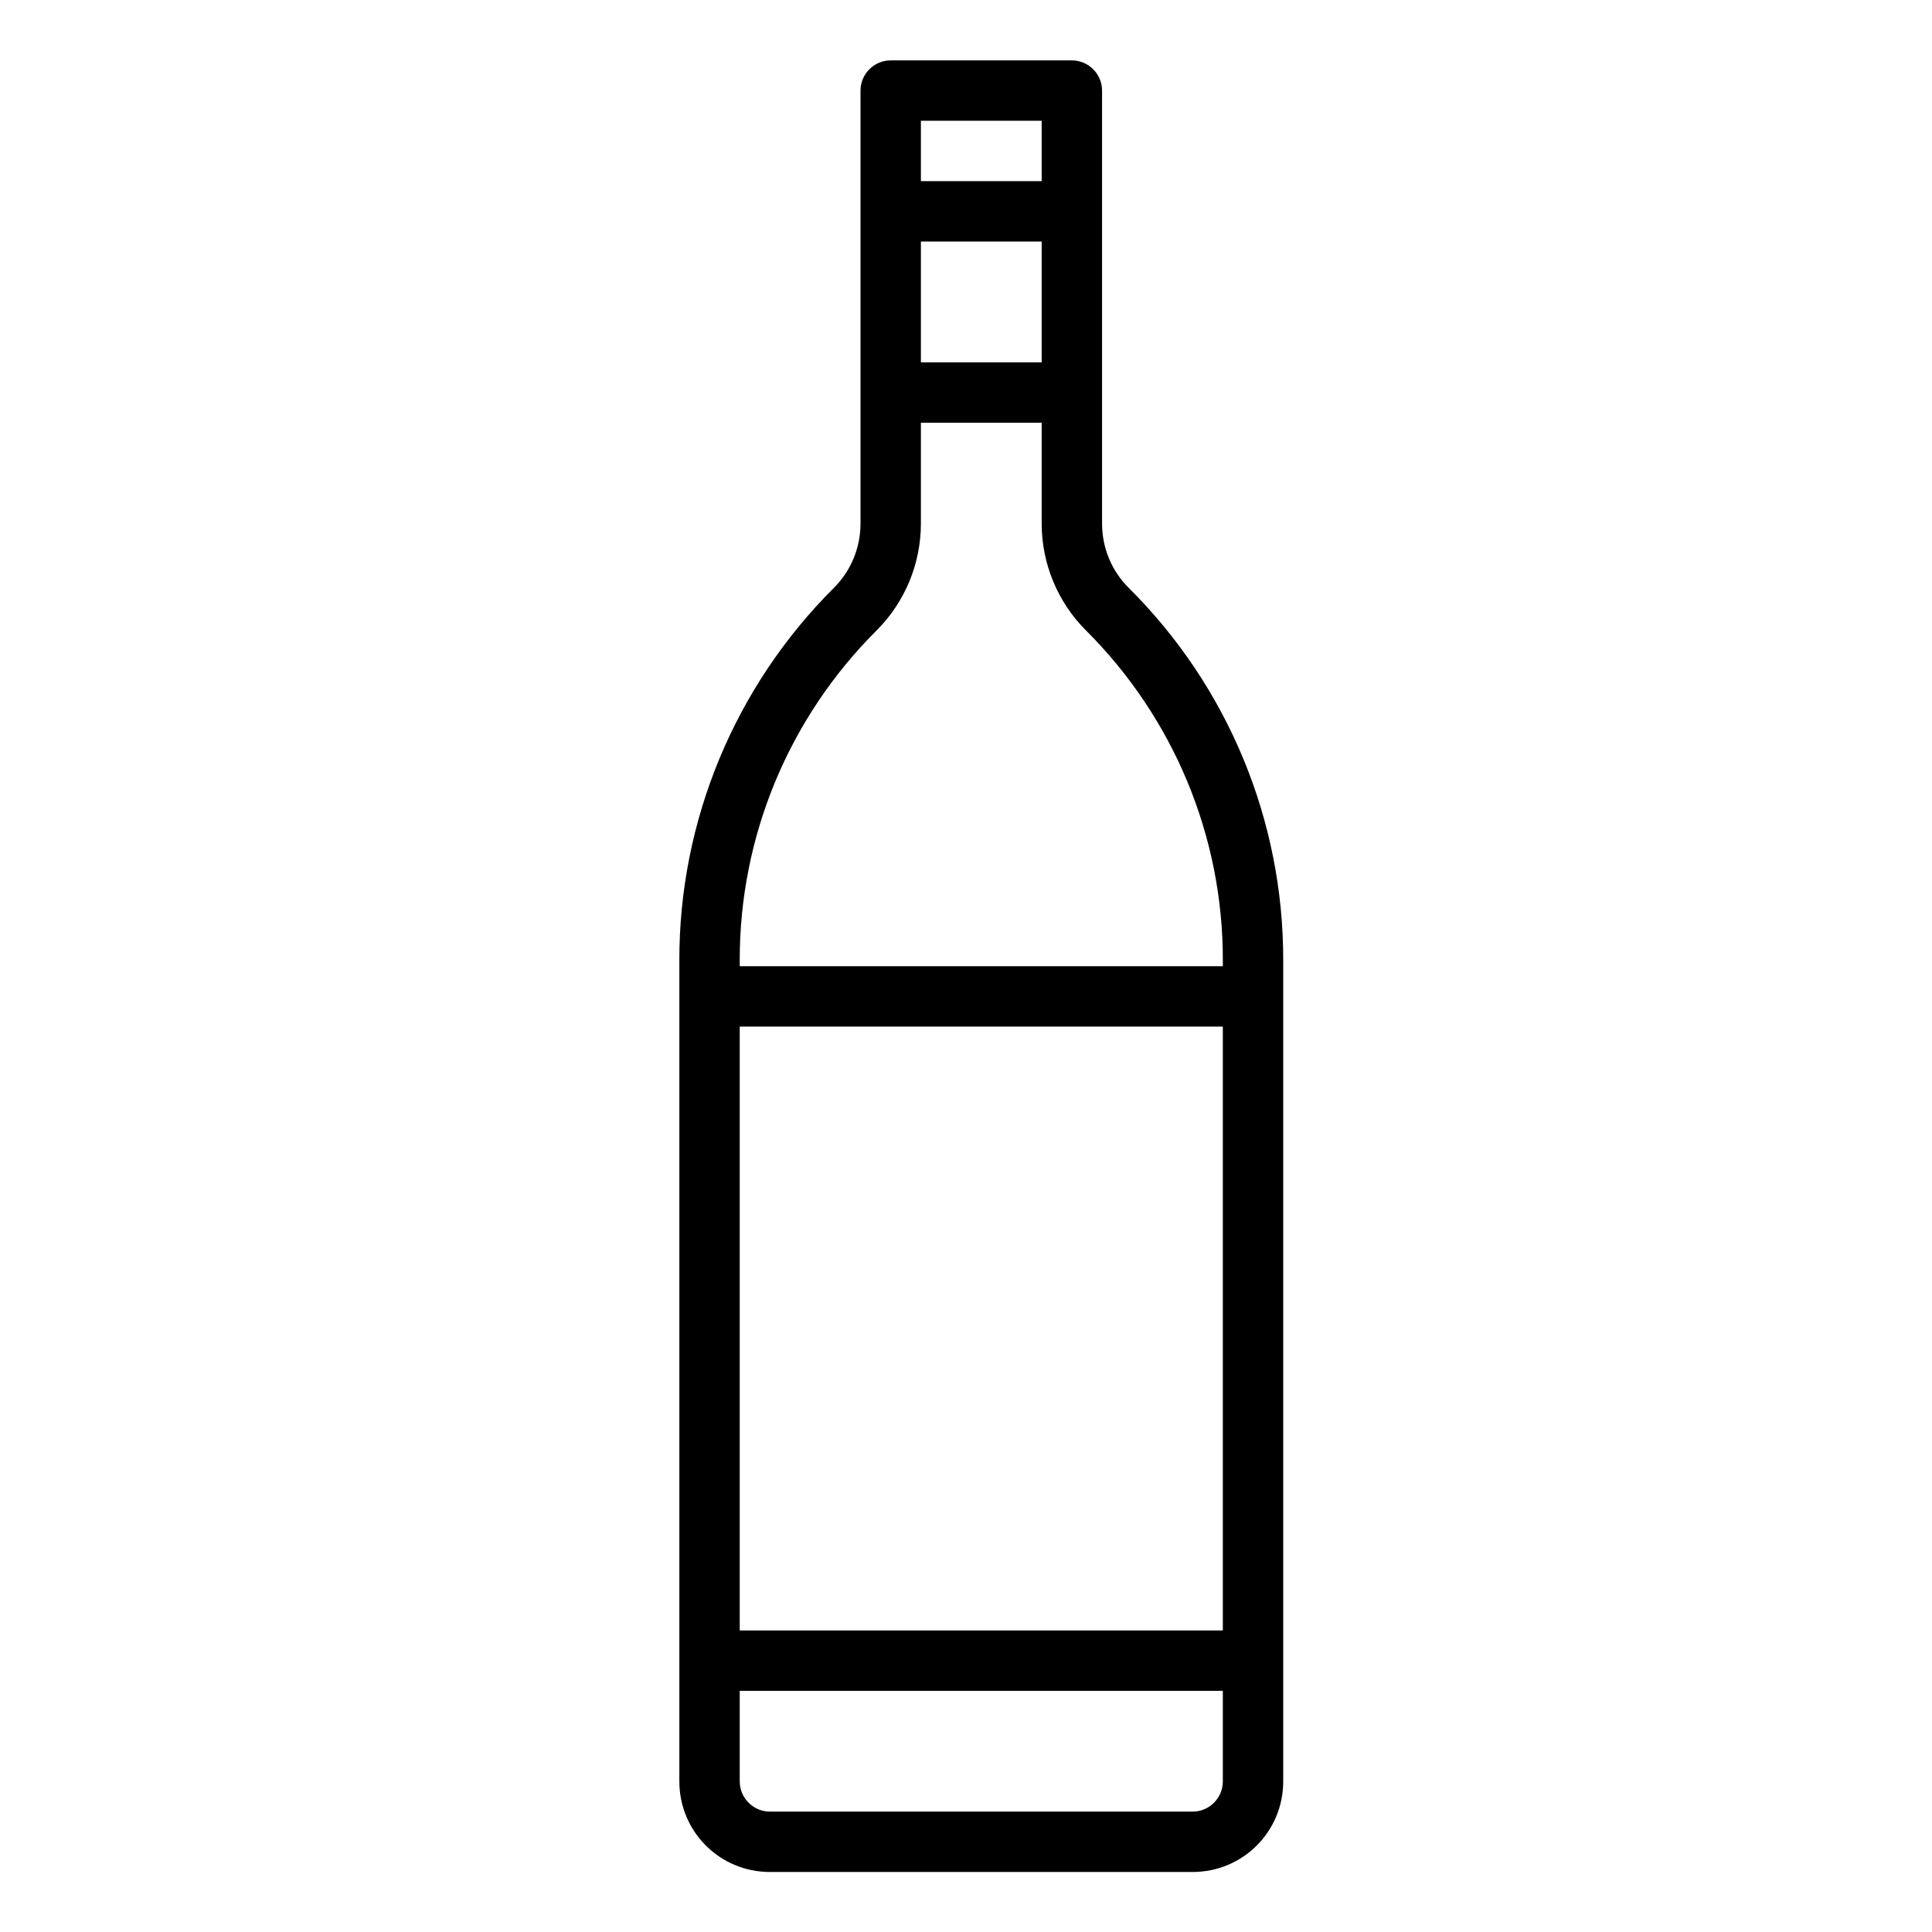
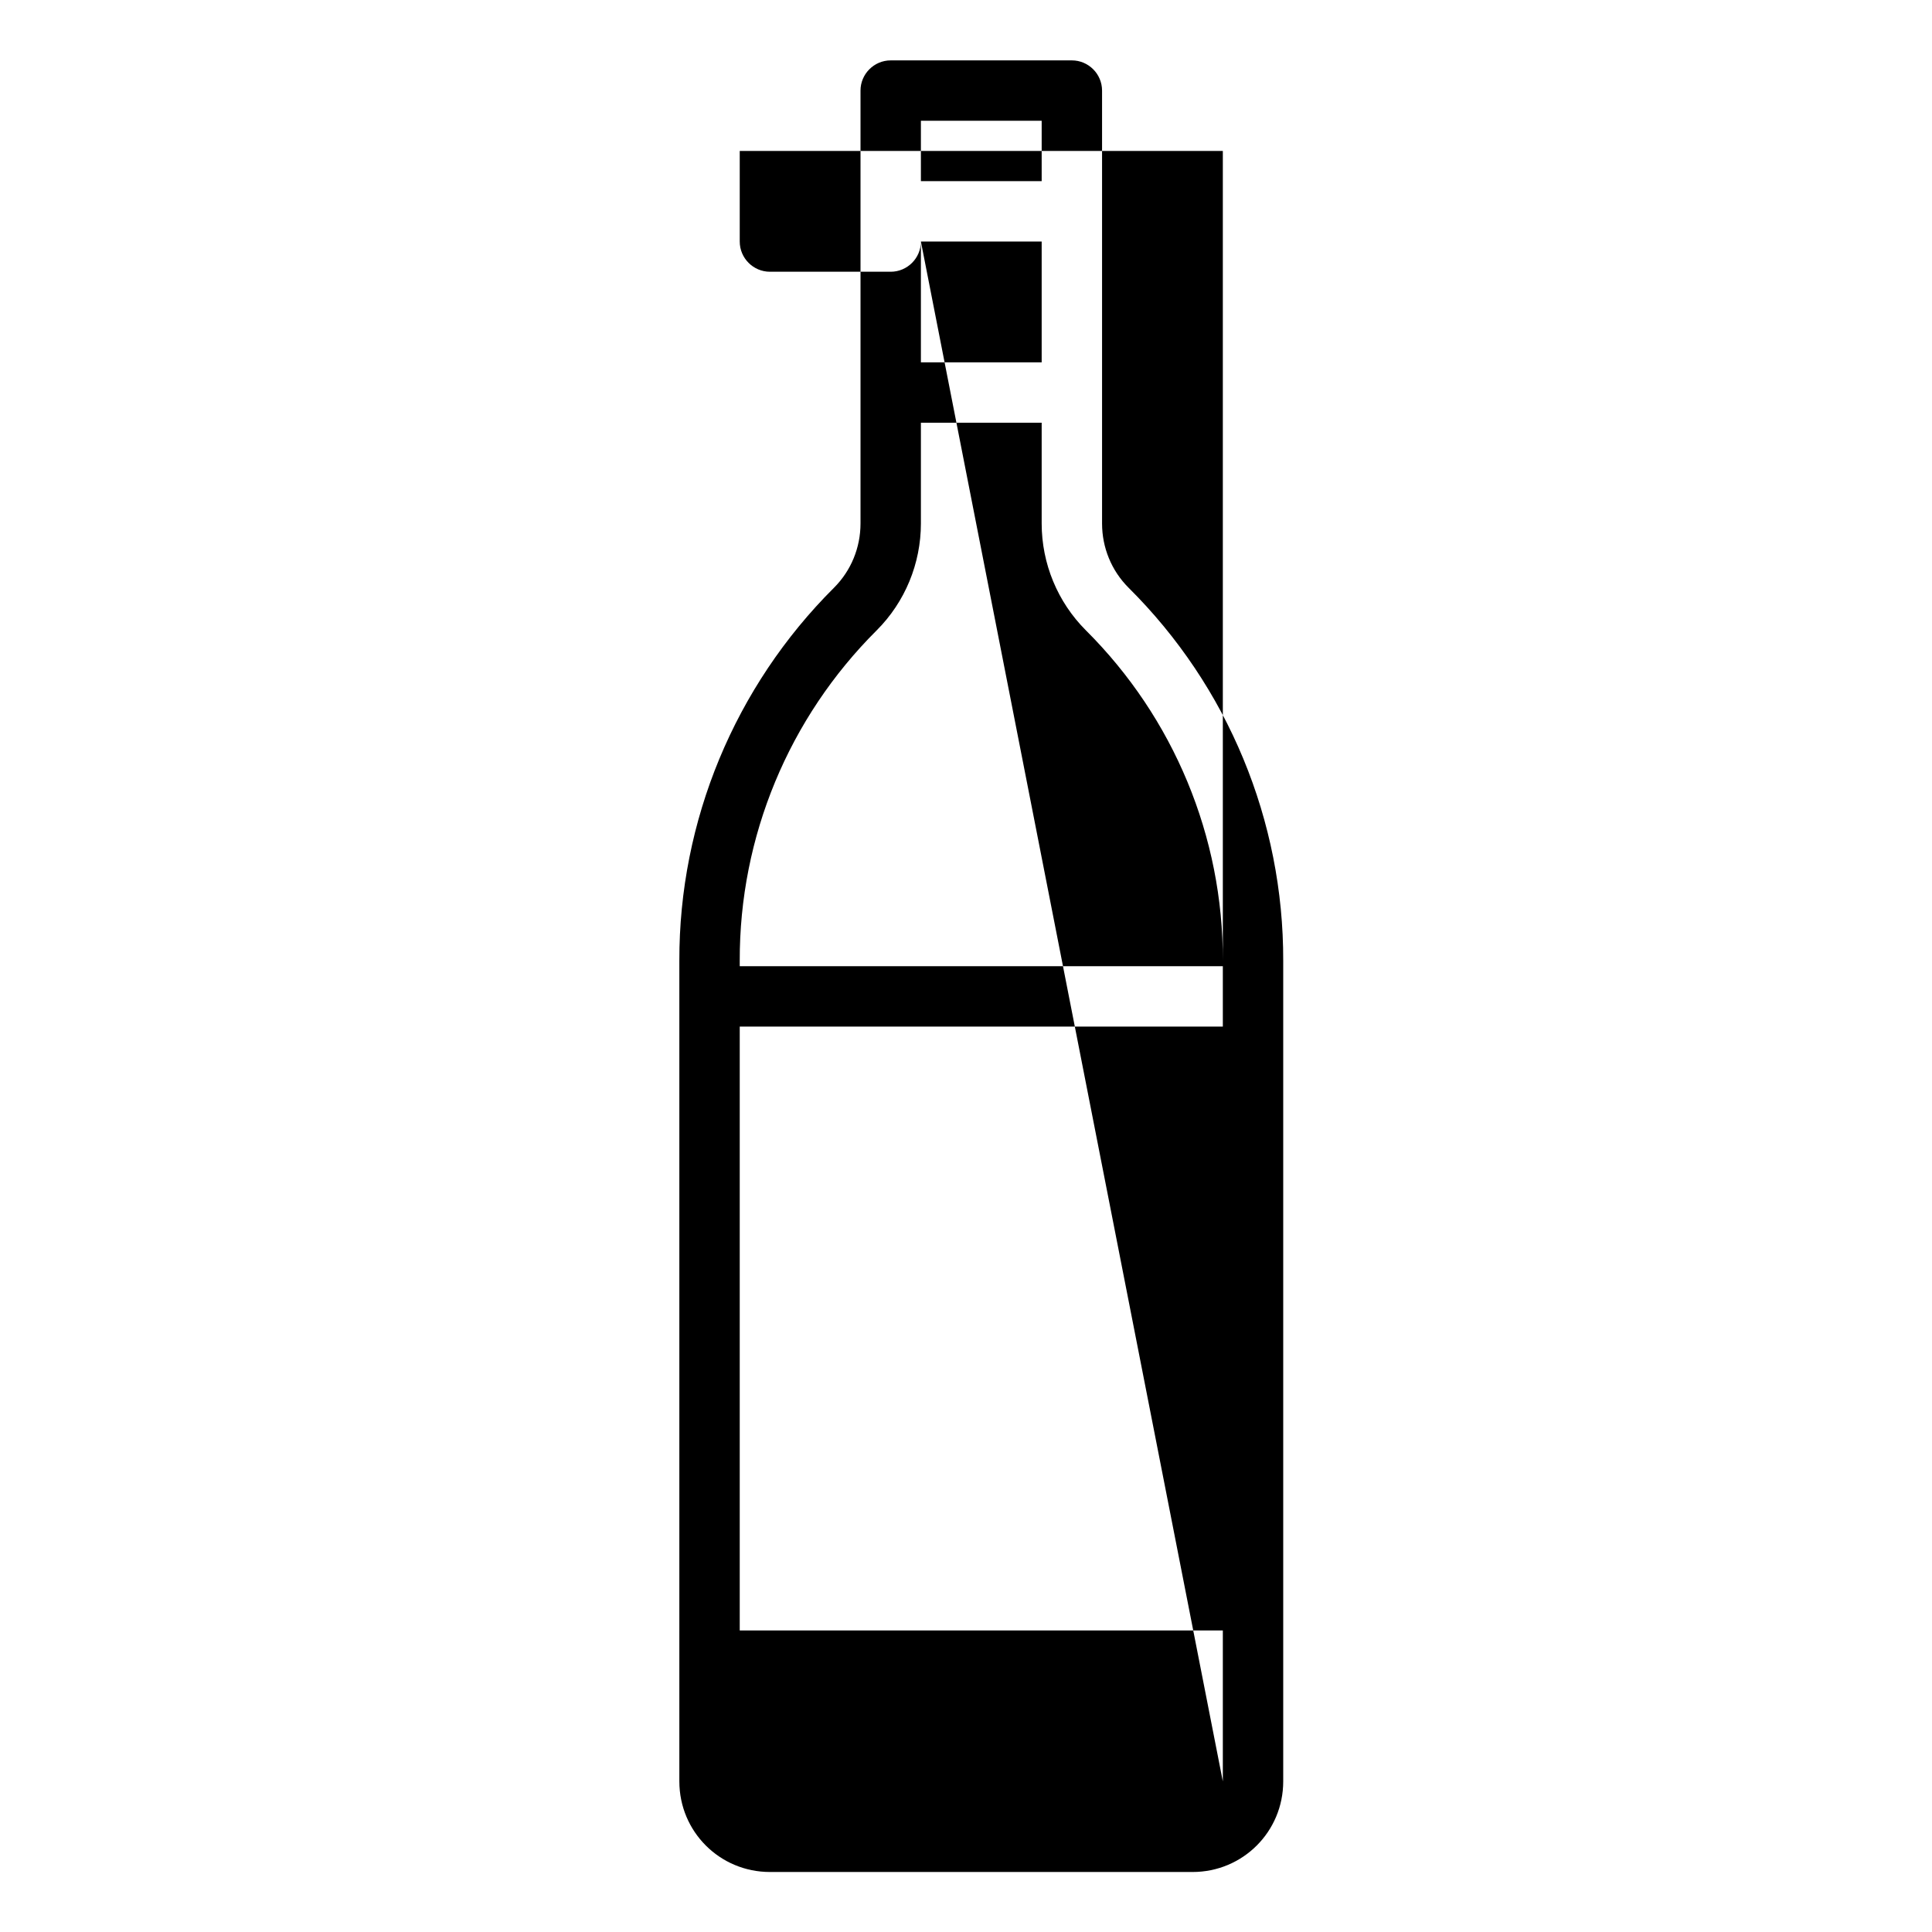
<svg xmlns="http://www.w3.org/2000/svg" version="1.1" id="Capa_1" x="0px" y="0px" viewBox="0 0 511.9 511.9" style="enable-background:new 0 0 511.9 511.9;" xml:space="preserve">
  <g>
    <g>
-       <path d="M299,155.7c-4.5-4.5-7-10.6-7-17V24c0-4.4-3.6-8-8-8h-48c-4.4,0-8,3.6-8,8v114.7c0,6.4-2.5,12.5-7,17    c-26.3,26.2-41.1,61.8-41,98.9V472c0,13.3,10.7,24,24,24h112c13.3,0,24-10.7,24-24V254.6C340.1,217.5,325.4,181.9,299,155.7z     M244,32h32v16h-32V32z M244,64h32v32h-32V64z M324,472c0,4.4-3.6,8-8,8H204c-4.4,0-8-3.6-8-8v-24h128V472z M324,432H196V272h128    V432z M324,256H196v-1.4c-0.1-32.9,13-64.4,36.3-87.6c7.5-7.5,11.7-17.7,11.7-28.3V112h32v26.7c0,10.6,4.2,20.8,11.7,28.3    c23.3,23.2,36.4,54.7,36.3,87.6V256z" />
+       <path d="M299,155.7c-4.5-4.5-7-10.6-7-17V24c0-4.4-3.6-8-8-8h-48c-4.4,0-8,3.6-8,8v114.7c0,6.4-2.5,12.5-7,17    c-26.3,26.2-41.1,61.8-41,98.9V472c0,13.3,10.7,24,24,24h112c13.3,0,24-10.7,24-24V254.6C340.1,217.5,325.4,181.9,299,155.7z     M244,32h32v16h-32V32z M244,64h32v32h-32V64z c0,4.4-3.6,8-8,8H204c-4.4,0-8-3.6-8-8v-24h128V472z M324,432H196V272h128    V432z M324,256H196v-1.4c-0.1-32.9,13-64.4,36.3-87.6c7.5-7.5,11.7-17.7,11.7-28.3V112h32v26.7c0,10.6,4.2,20.8,11.7,28.3    c23.3,23.2,36.4,54.7,36.3,87.6V256z" />
    </g>
  </g>
</svg>